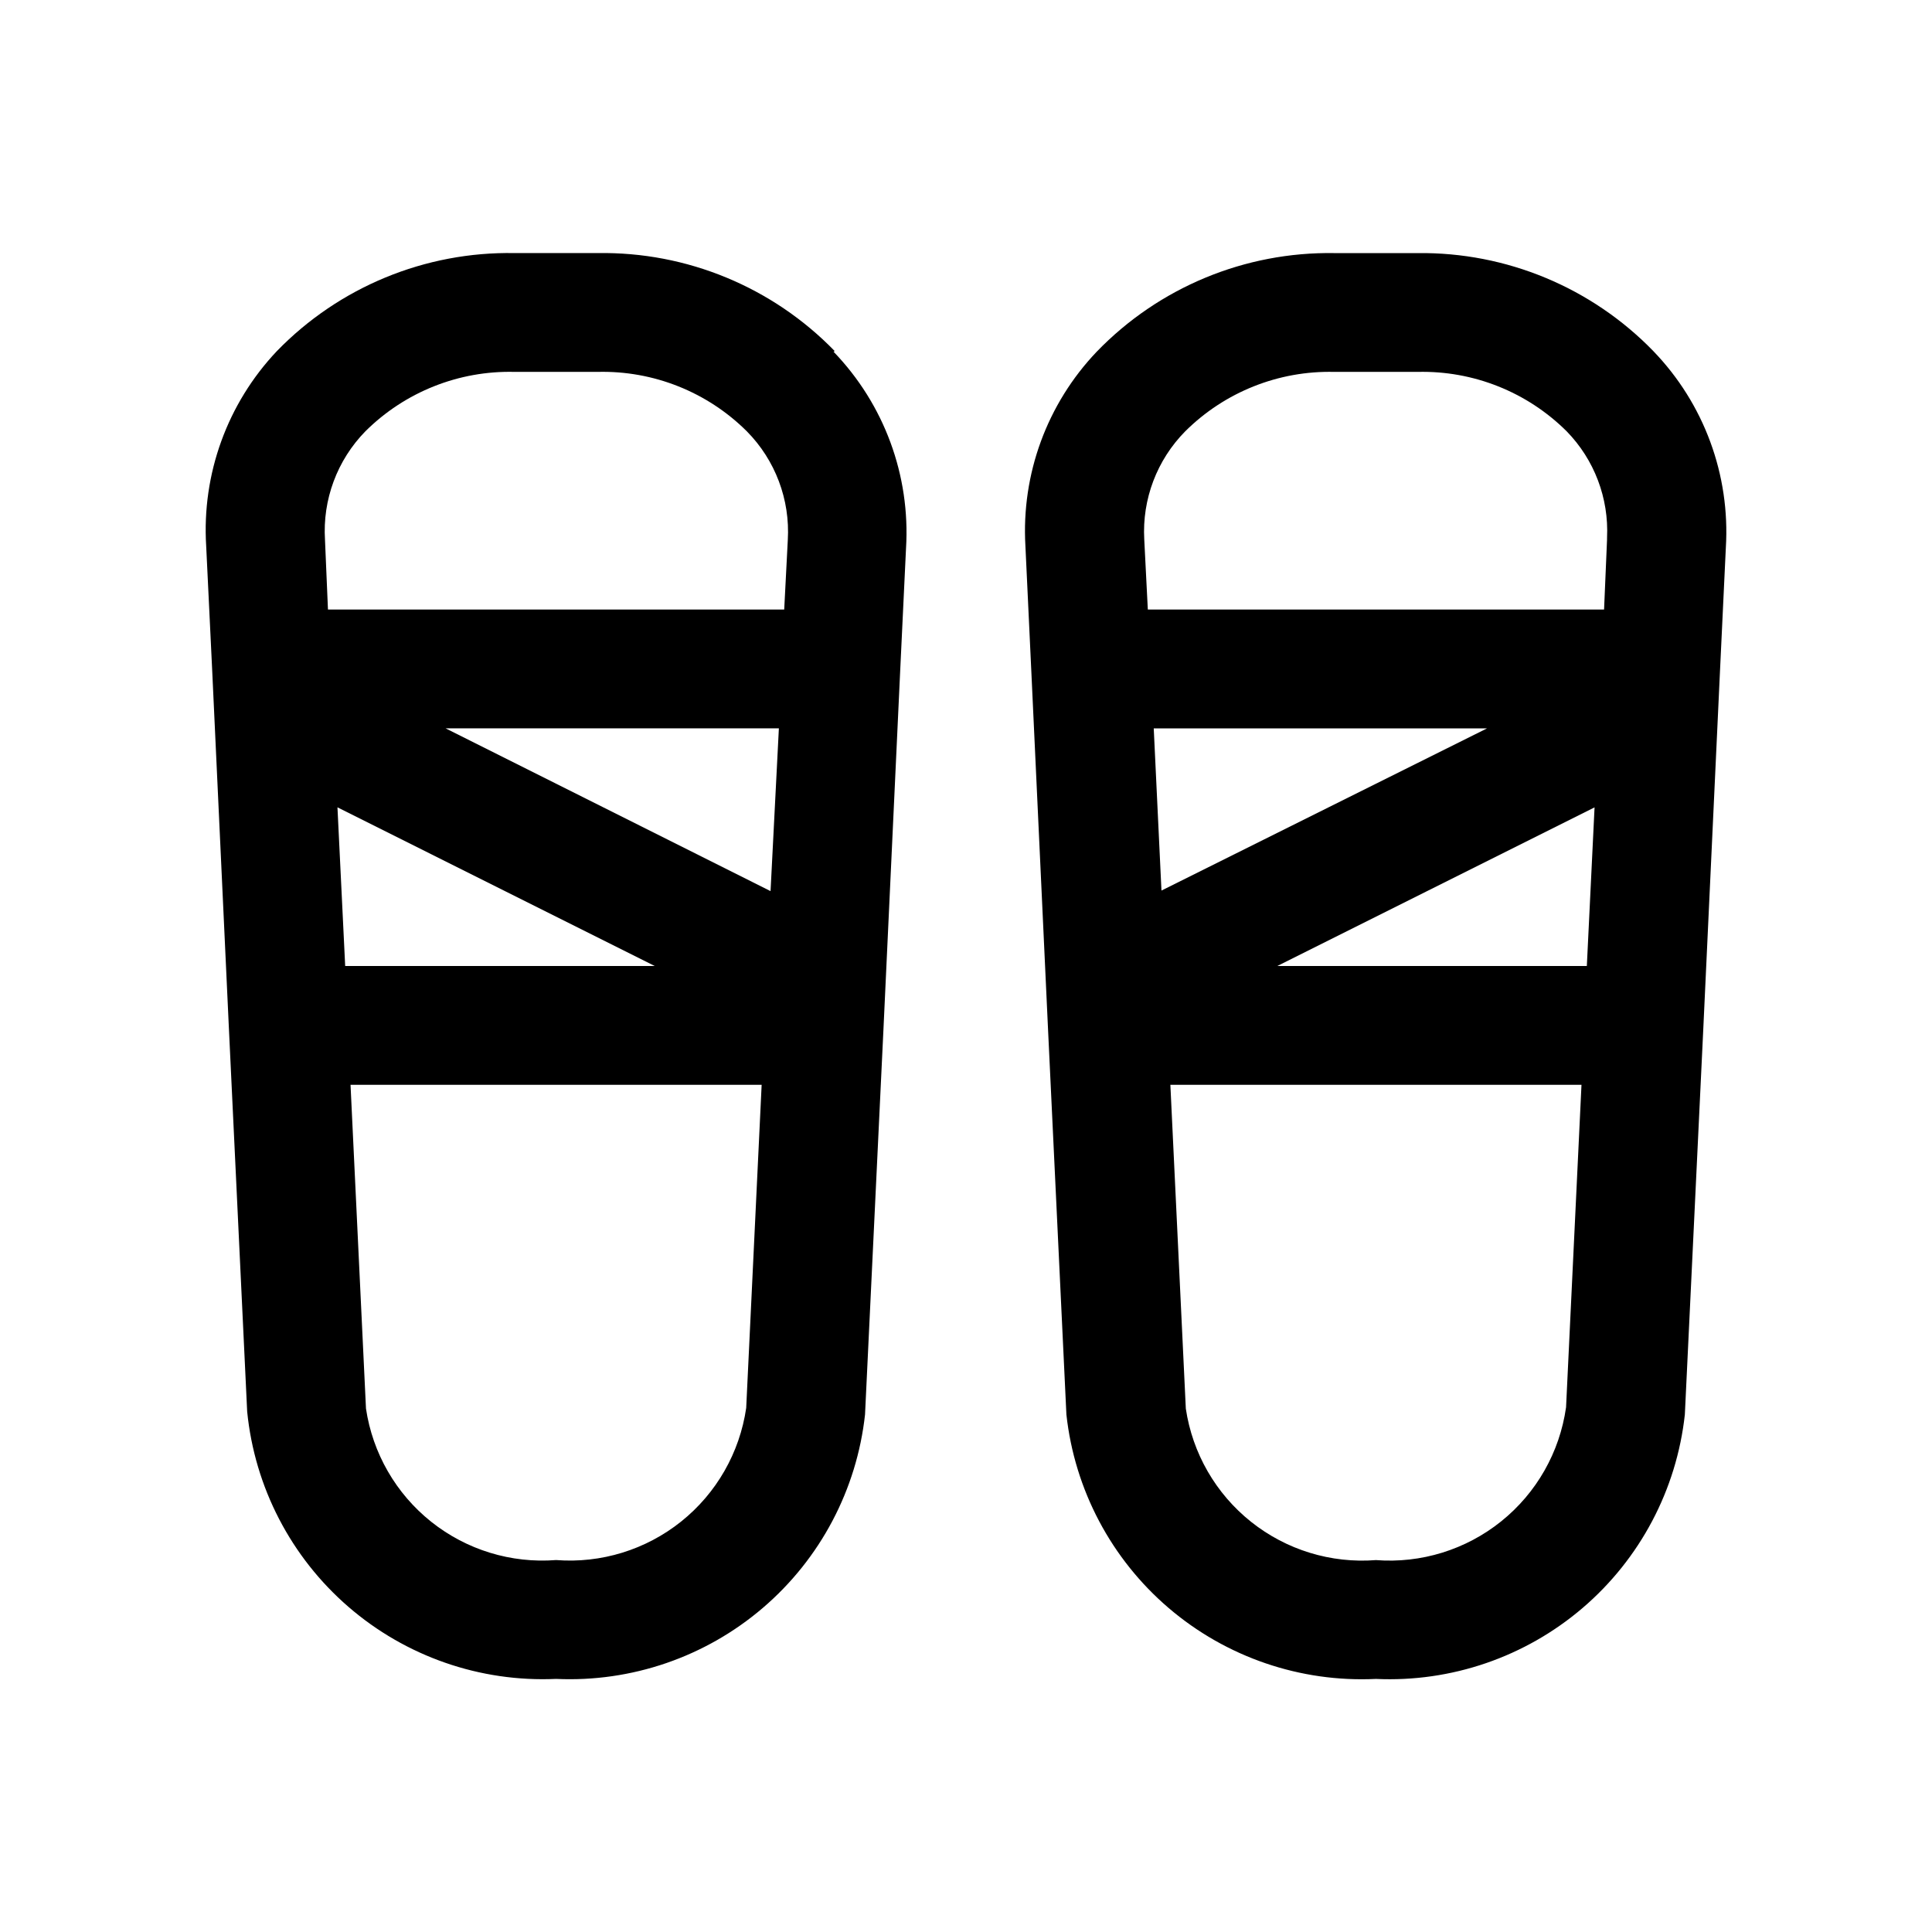
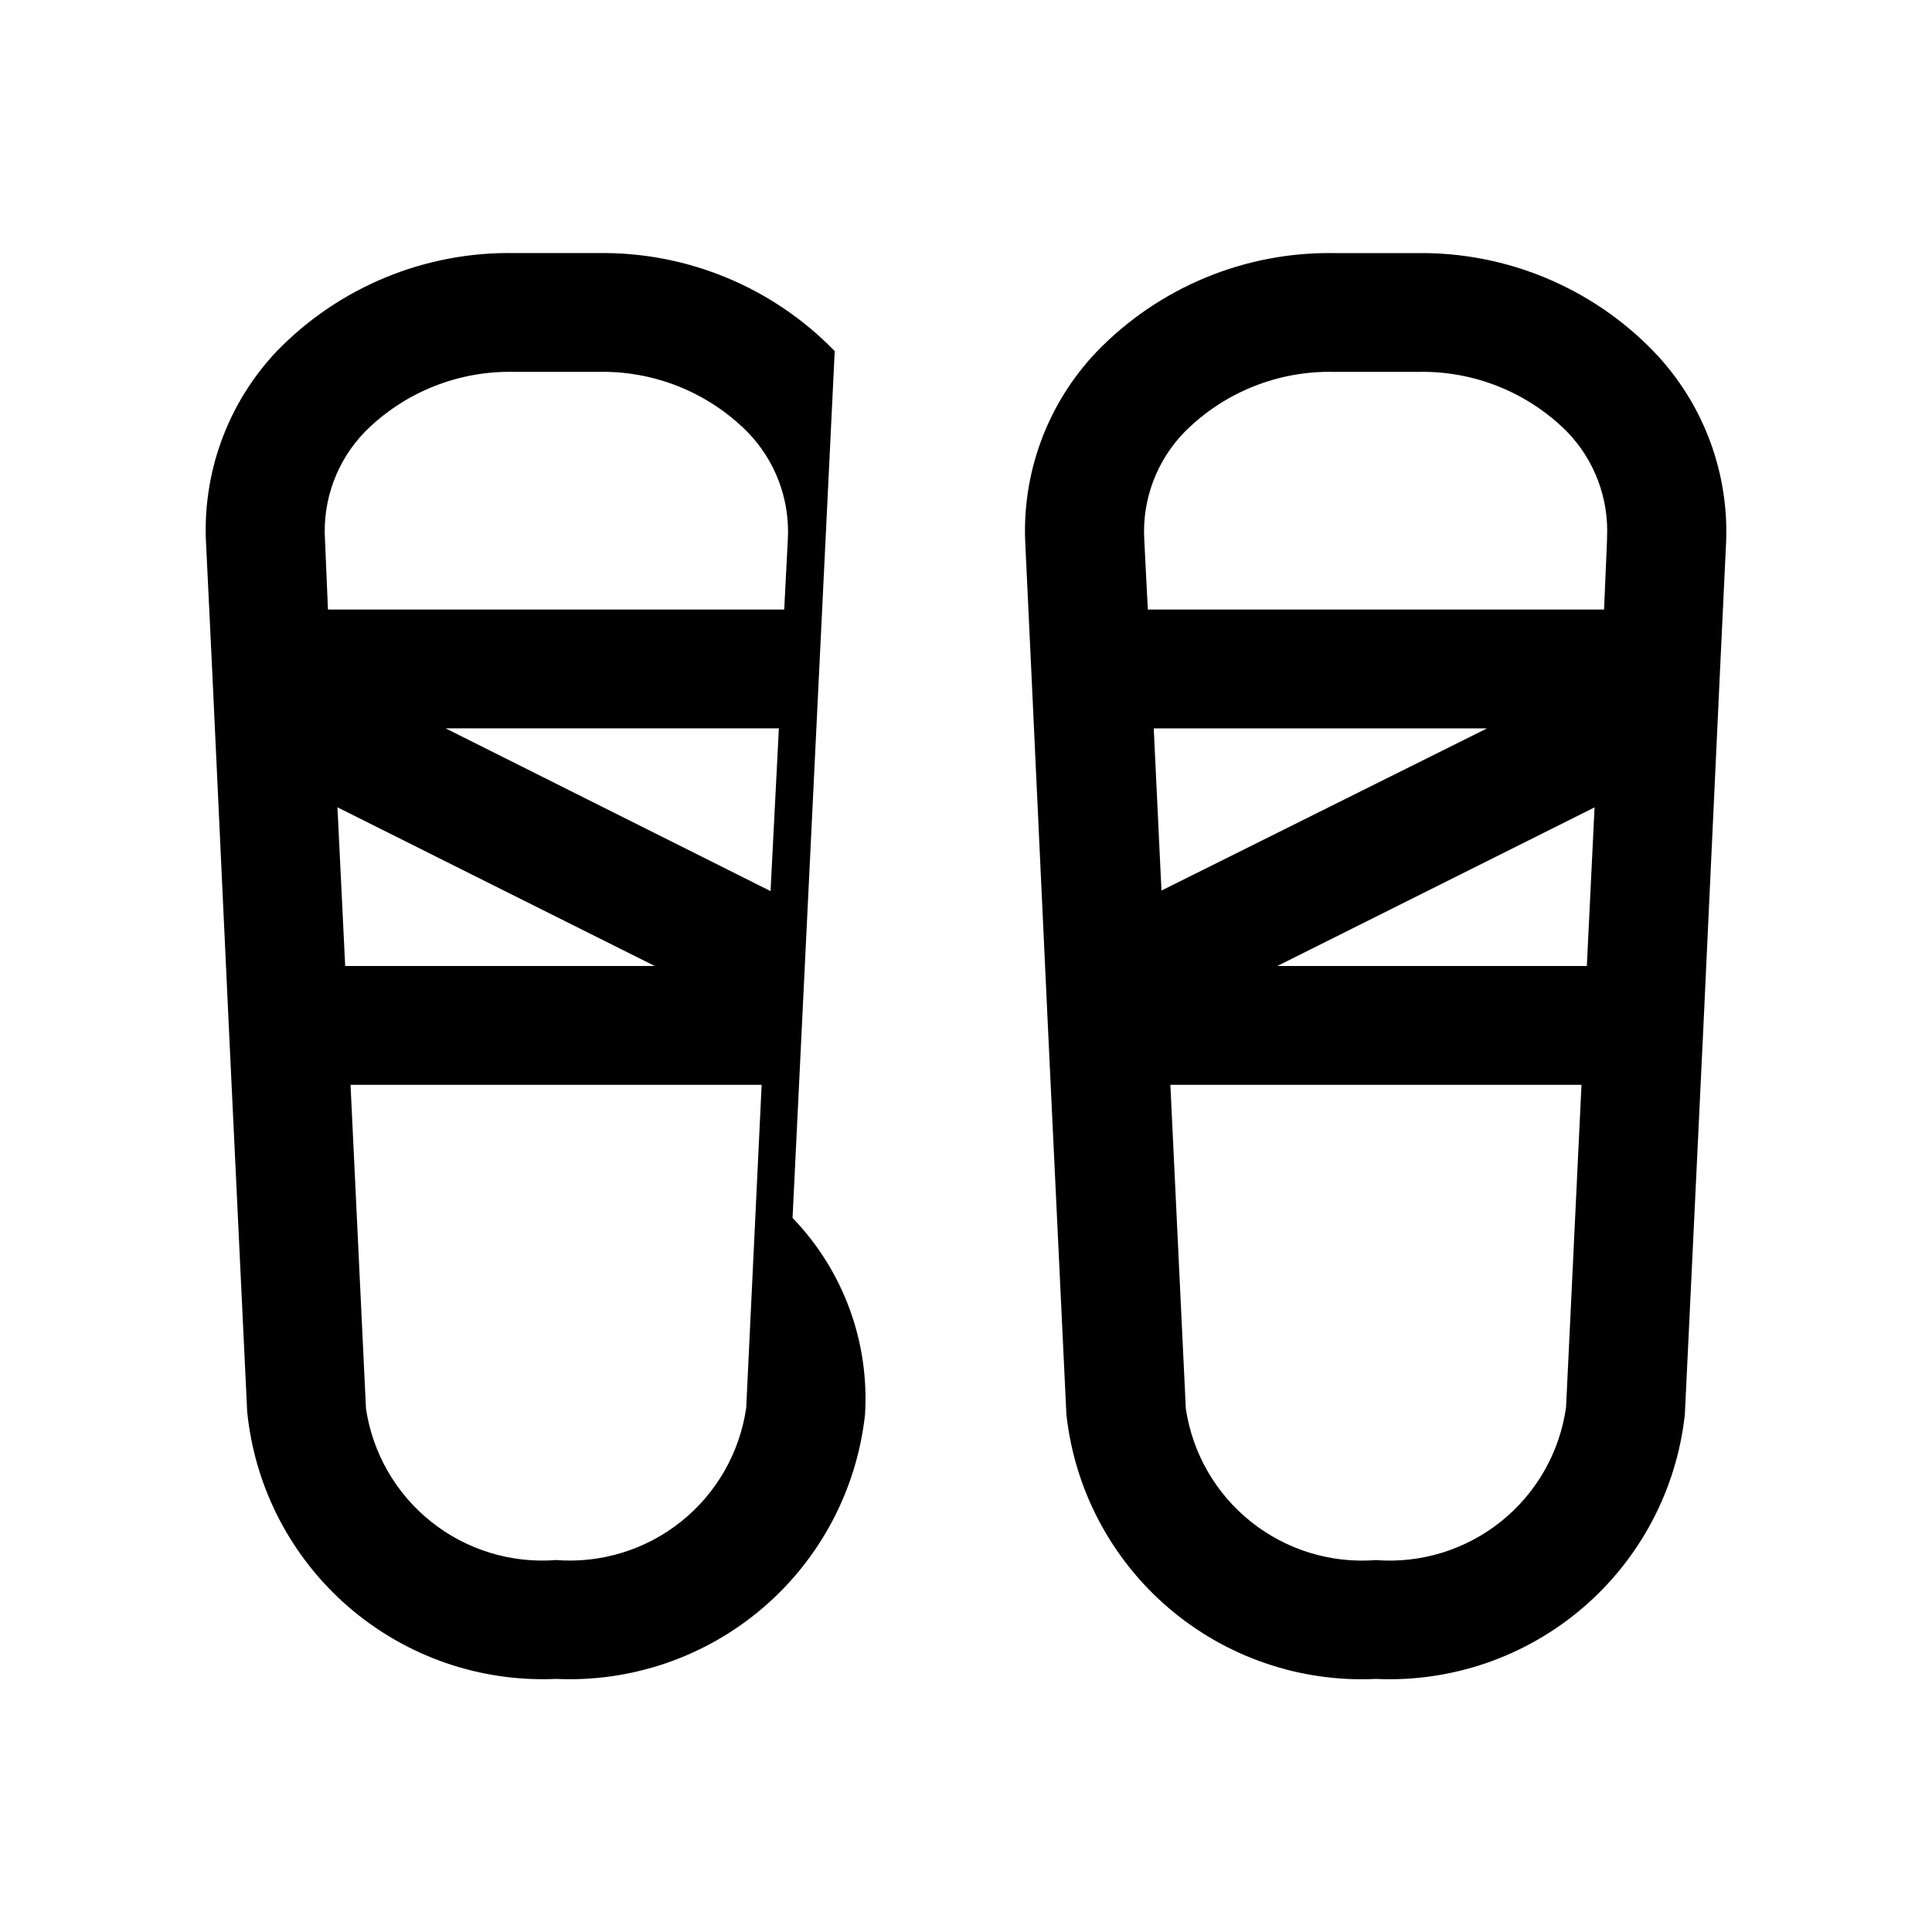
<svg xmlns="http://www.w3.org/2000/svg" fill="#000000" width="800px" height="800px" version="1.1" viewBox="144 144 512 512">
-   <path d="m582.16 237.05c-16.383-16.875-38.984-26.266-62.504-25.977h-22.039c-23.707-0.379-46.508 9.082-62.977 26.133-13.16 13.805-20.004 32.445-18.895 51.484l1.574 33.379 4.41 94.465 4.879 102.34c2.184 19.926 11.883 38.27 27.125 51.289 15.246 13.02 34.879 19.73 54.902 18.77 19.996 0.922 39.59-5.812 54.801-18.828 15.207-13.012 24.887-31.332 27.066-51.23l4.879-102.02 4.41-94.465 1.574-33.219v-0.004c1.188-19.297-5.781-38.203-19.207-52.113zm-130.36 142.96-2.047-42.98h88.324zm107.22 136.97h-0.004c-1.684 11.883-7.828 22.68-17.188 30.195-9.355 7.516-21.227 11.188-33.191 10.266-11.922 0.93-23.746-2.699-33.098-10.148-9.352-7.453-15.527-18.172-17.285-29.996l-4.094-85.805h108.95zm5.508-116.98h-82.027l84.074-42.035zm5.352-112.89-0.785 18.422h-120.91l-0.945-18.578c-0.59-10.656 3.359-21.066 10.863-28.656 10.473-10.418 24.75-16.105 39.52-15.742h22.043-0.004c14.77-0.363 29.043 5.324 39.52 15.742 7.324 7.504 11.199 17.711 10.703 28.184zm-204.67-50.066c-16.457-16.953-39.191-26.355-62.816-25.977h-22.043c-23.68-0.422-46.48 8.984-62.977 25.977-13.129 13.875-19.91 32.574-18.734 51.641l1.574 32.59 4.41 94.465 4.879 102.34c1.992 20.043 11.59 38.555 26.82 51.734 15.23 13.18 34.93 20.02 55.047 19.113 19.996 0.922 39.594-5.812 54.801-18.828 15.211-13.012 24.891-31.332 27.07-51.23l4.879-102.02 4.41-94.465 1.574-33.062v-0.004c1.184-19.293-5.785-38.199-19.207-52.113zm-131.78 120.91 84.074 42.039h-82.027zm108.32 159.17c-1.723 11.855-7.883 22.613-17.238 30.098-9.352 7.481-21.199 11.133-33.145 10.207-11.918 0.93-23.746-2.699-33.098-10.148-9.348-7.453-15.523-18.172-17.281-29.996l-4.094-85.805h108.95zm6.453-136.97-86.117-43.137h88.324zm3.621-74.625h-120.91l-0.785-18.422c-0.676-10.688 3.215-21.16 10.707-28.812 10.473-10.418 24.746-16.105 39.516-15.742h22.043c14.766-0.363 29.043 5.324 39.516 15.742 7.547 7.629 11.496 18.102 10.863 28.812z" />
+   <path d="m582.16 237.05c-16.383-16.875-38.984-26.266-62.504-25.977h-22.039c-23.707-0.379-46.508 9.082-62.977 26.133-13.16 13.805-20.004 32.445-18.895 51.484l1.574 33.379 4.41 94.465 4.879 102.34c2.184 19.926 11.883 38.27 27.125 51.289 15.246 13.02 34.879 19.73 54.902 18.77 19.996 0.922 39.59-5.812 54.801-18.828 15.207-13.012 24.887-31.332 27.066-51.23l4.879-102.02 4.41-94.465 1.574-33.219v-0.004c1.188-19.297-5.781-38.203-19.207-52.113zm-130.36 142.96-2.047-42.98h88.324zm107.22 136.97h-0.004c-1.684 11.883-7.828 22.68-17.188 30.195-9.355 7.516-21.227 11.188-33.191 10.266-11.922 0.93-23.746-2.699-33.098-10.148-9.352-7.453-15.527-18.172-17.285-29.996l-4.094-85.805h108.95zm5.508-116.98h-82.027l84.074-42.035zm5.352-112.89-0.785 18.422h-120.91l-0.945-18.578c-0.59-10.656 3.359-21.066 10.863-28.656 10.473-10.418 24.75-16.105 39.52-15.742h22.043-0.004c14.77-0.363 29.043 5.324 39.52 15.742 7.324 7.504 11.199 17.711 10.703 28.184zm-204.67-50.066c-16.457-16.953-39.191-26.355-62.816-25.977h-22.043c-23.68-0.422-46.48 8.984-62.977 25.977-13.129 13.875-19.91 32.574-18.734 51.641l1.574 32.59 4.41 94.465 4.879 102.34c1.992 20.043 11.59 38.555 26.82 51.734 15.23 13.18 34.93 20.02 55.047 19.113 19.996 0.922 39.594-5.812 54.801-18.828 15.211-13.012 24.891-31.332 27.07-51.23v-0.004c1.184-19.293-5.785-38.199-19.207-52.113zm-131.78 120.91 84.074 42.039h-82.027zm108.32 159.17c-1.723 11.855-7.883 22.613-17.238 30.098-9.352 7.481-21.199 11.133-33.145 10.207-11.918 0.93-23.746-2.699-33.098-10.148-9.348-7.453-15.523-18.172-17.281-29.996l-4.094-85.805h108.95zm6.453-136.97-86.117-43.137h88.324zm3.621-74.625h-120.91l-0.785-18.422c-0.676-10.688 3.215-21.16 10.707-28.812 10.473-10.418 24.746-16.105 39.516-15.742h22.043c14.766-0.363 29.043 5.324 39.516 15.742 7.547 7.629 11.496 18.102 10.863 28.812z" />
</svg>